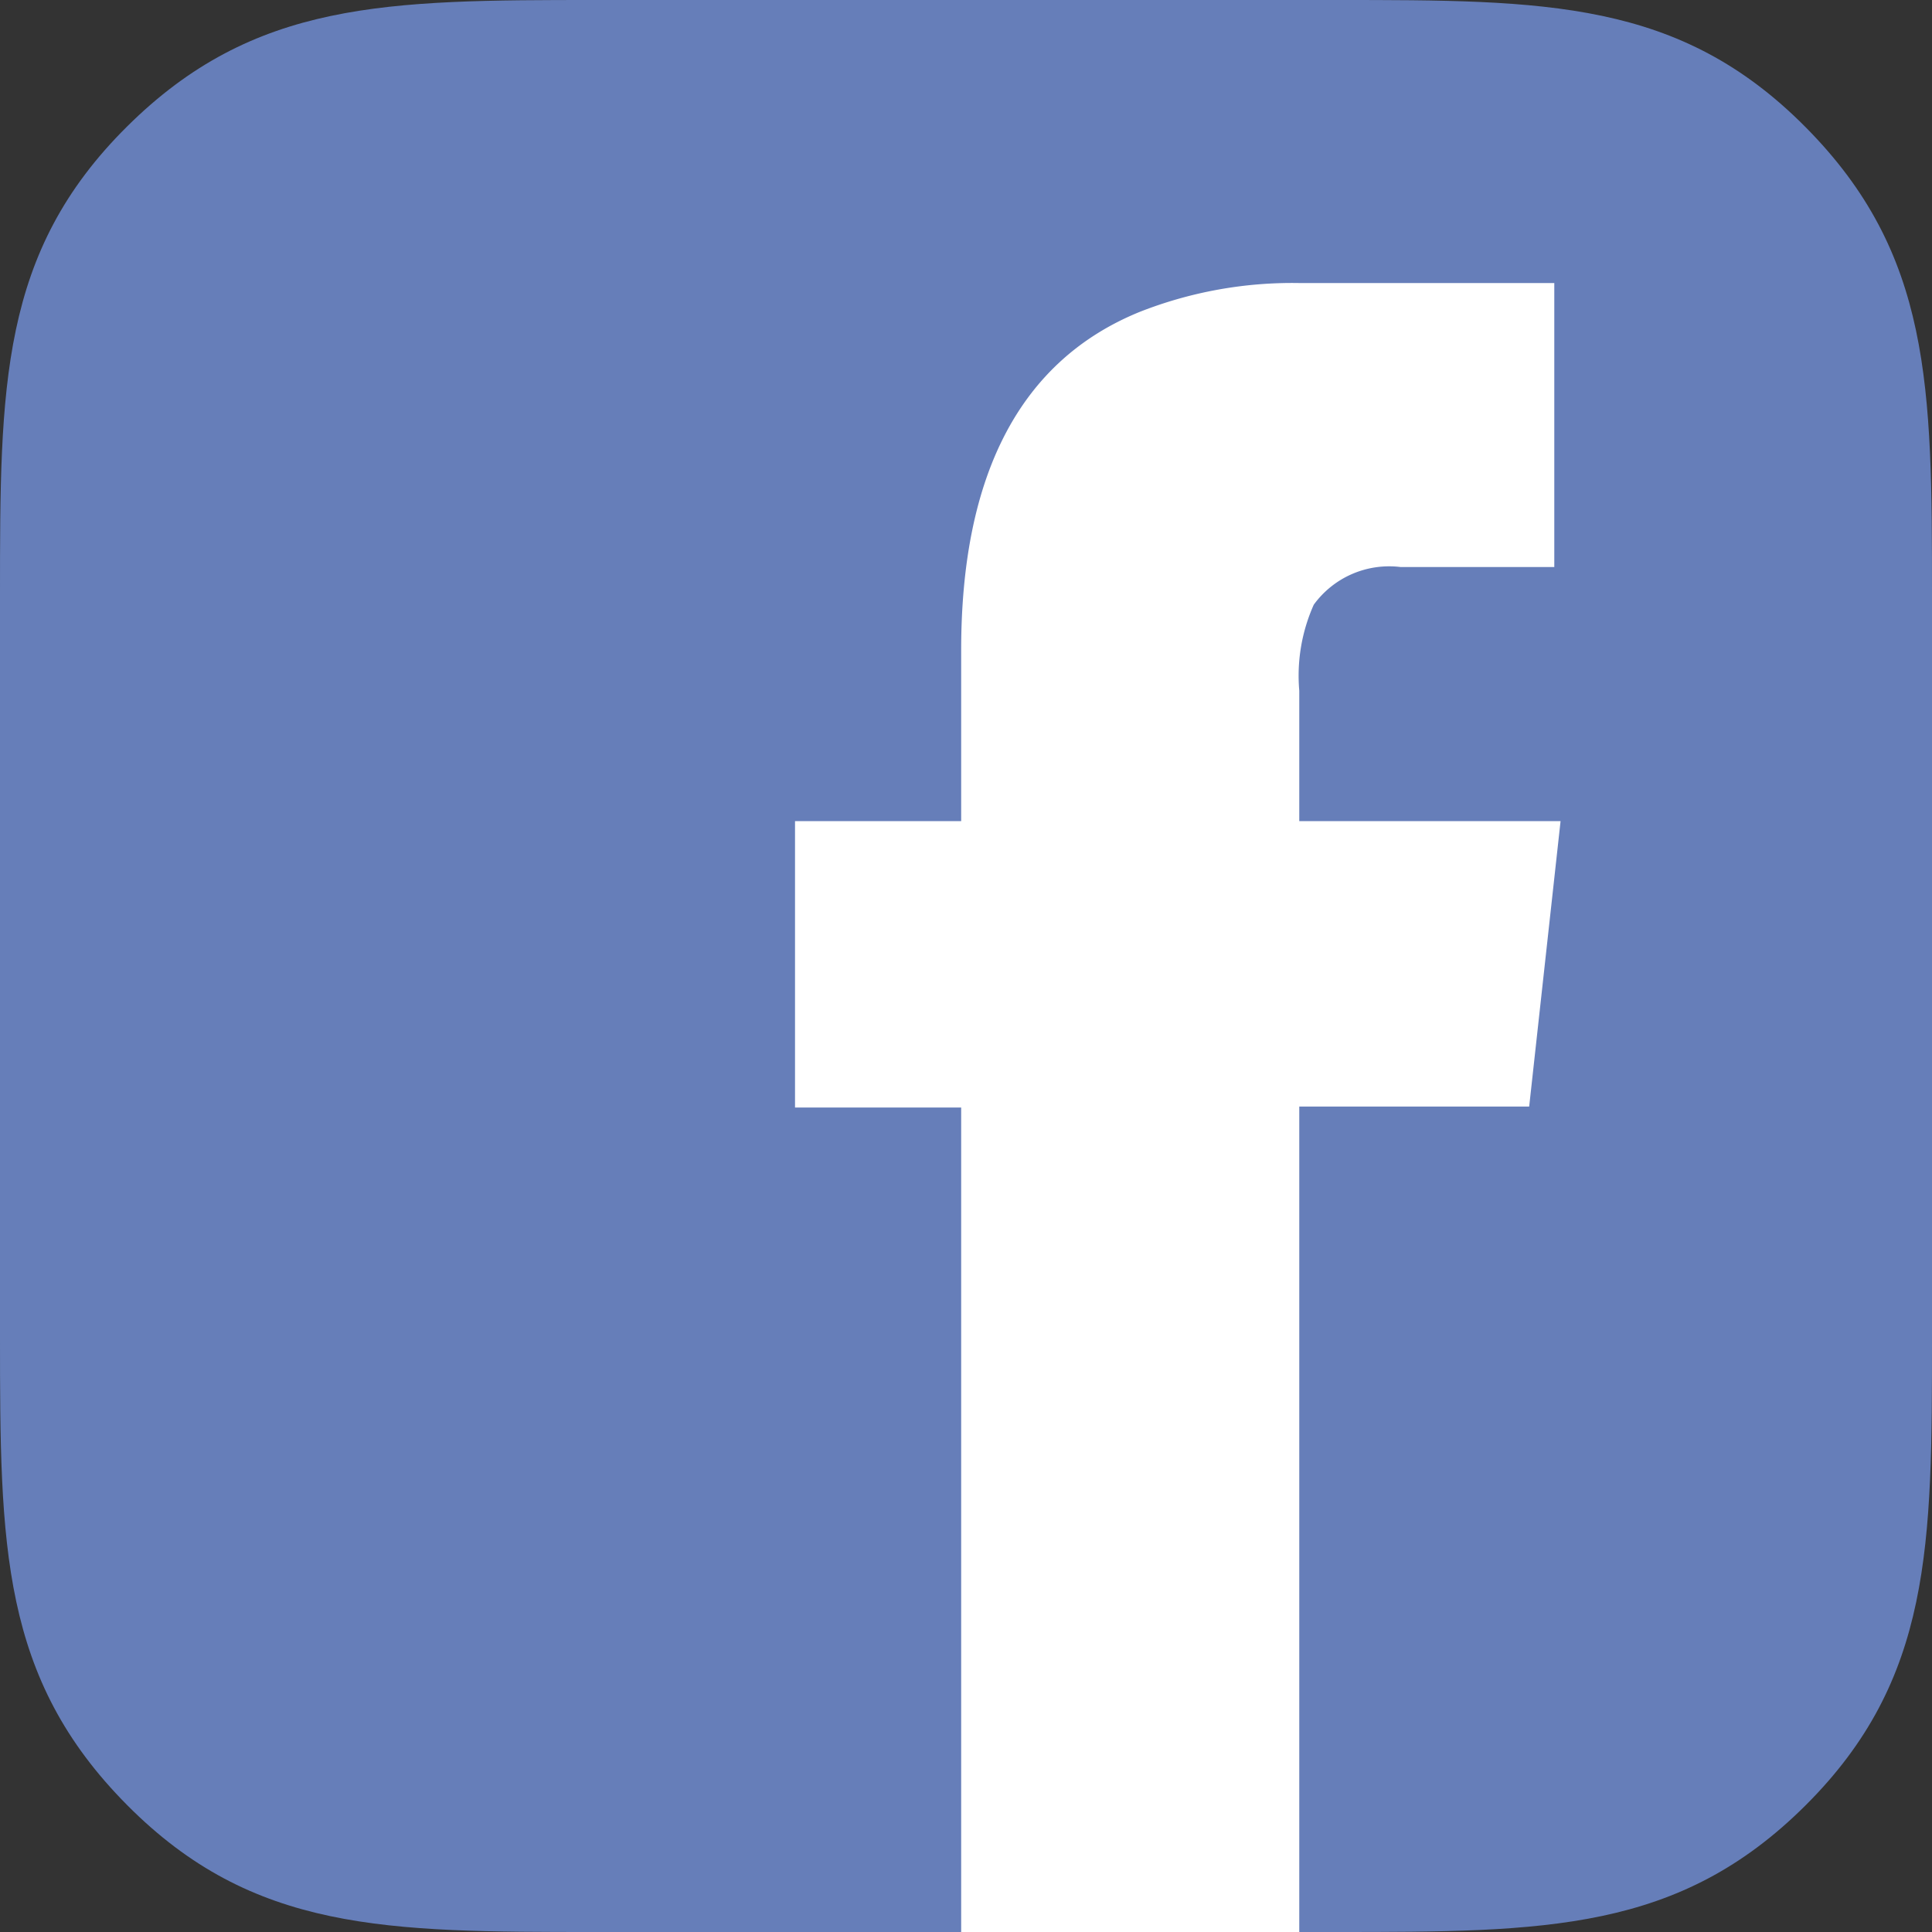
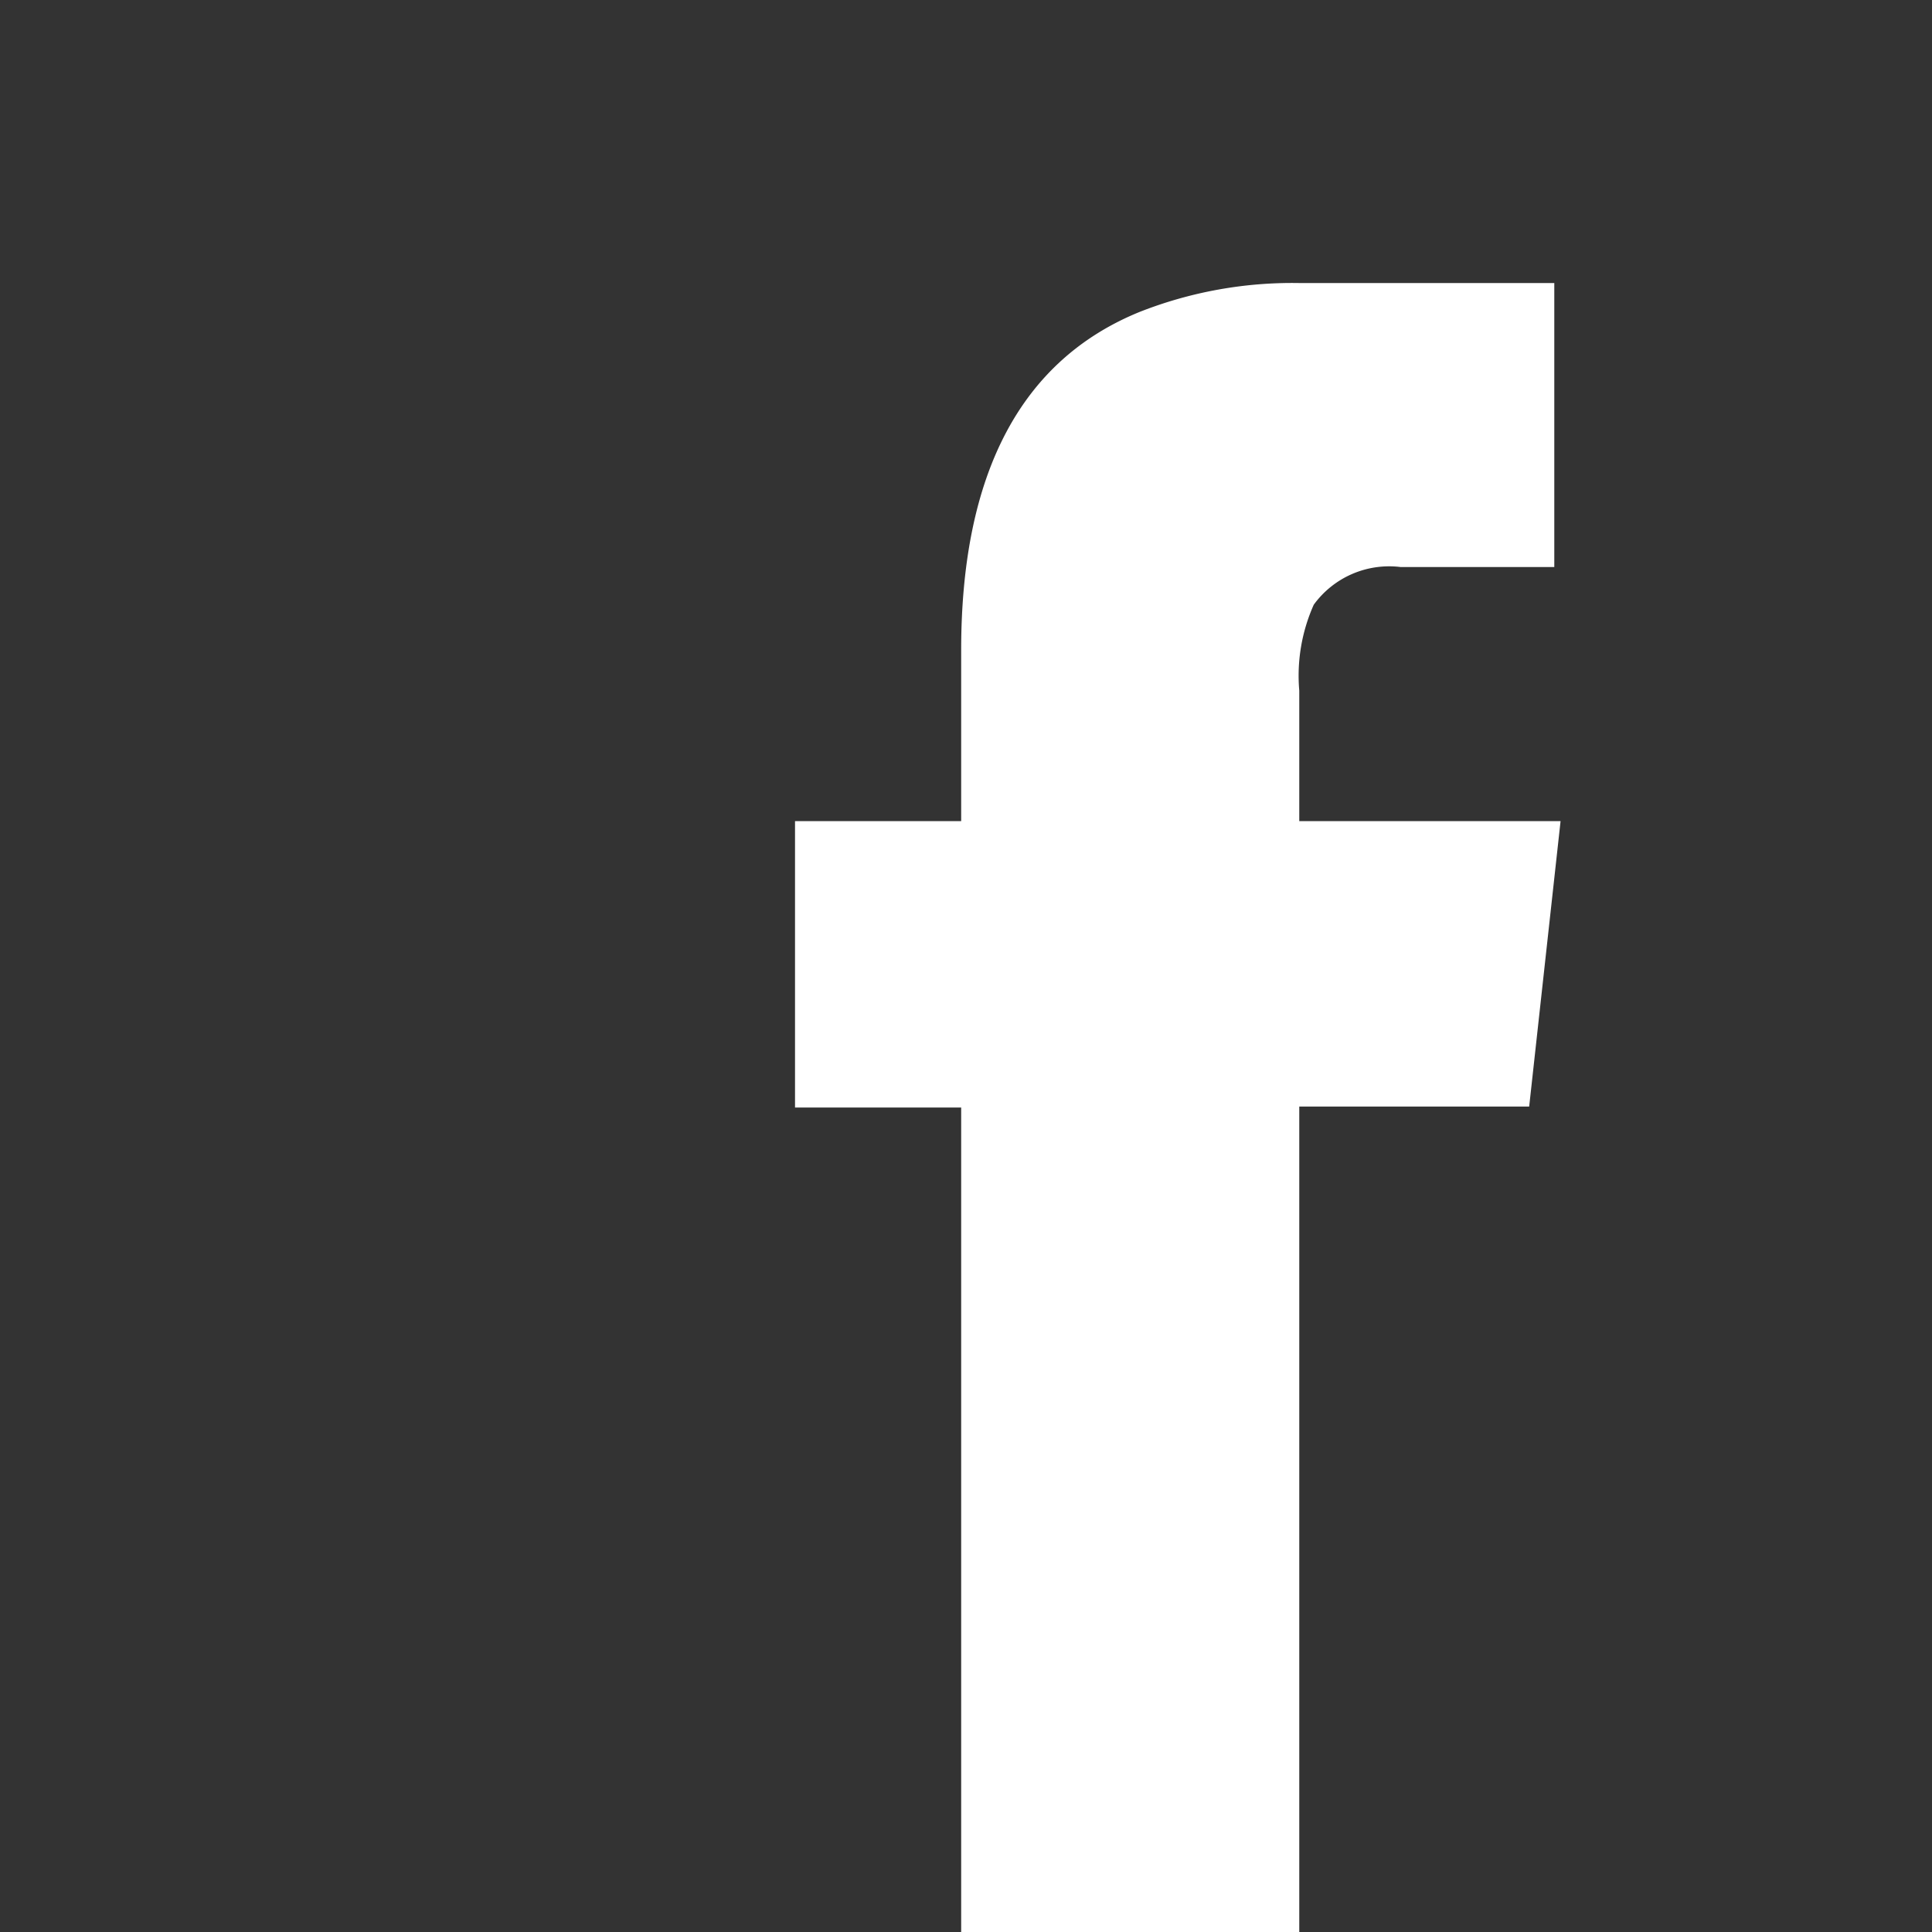
<svg xmlns="http://www.w3.org/2000/svg" viewBox="0 0 40 40">
  <rect x="0" y="0" width="40" height="40" fill="#333333" stroke="none" />
  <defs>
    <style>.cls-1{fill:#667eb9;}.cls-1,.cls-2{fill-rule:evenodd;}.cls-2{fill:#fff;}</style>
  </defs>
  <title>f</title>
  <g id="图层_2" data-name="图层 2">
    <g id="图层_1-2" data-name="图层 1">
-       <path class="cls-1" d="M40,12.33V27.67c0,4.33,0,7.1-2.62,9.71S32,40,27.67,40H12.34C8,40,5.24,40,2.63,37.37S0,32,0,27.67V12.33C0,8,0,5.23,2.63,2.62S8,0,12.34,0H27.67c4.33,0,7.1,0,9.71,2.63S40,8,40,12.33Z" />
      <path class="cls-2" d="M26.9,5.86a8.62,8.62,0,0,0-3.31.6c-2.45,1-3.69,3.34-3.69,7V17H16.46v5.93H19.9V40h7V22.91h4.76L32.31,17H26.9V14.3a3.6,3.6,0,0,1,.3-1.78A1.93,1.93,0,0,1,29,11.74h3.18V5.86Z" />
    </g>
  </g>
</svg>